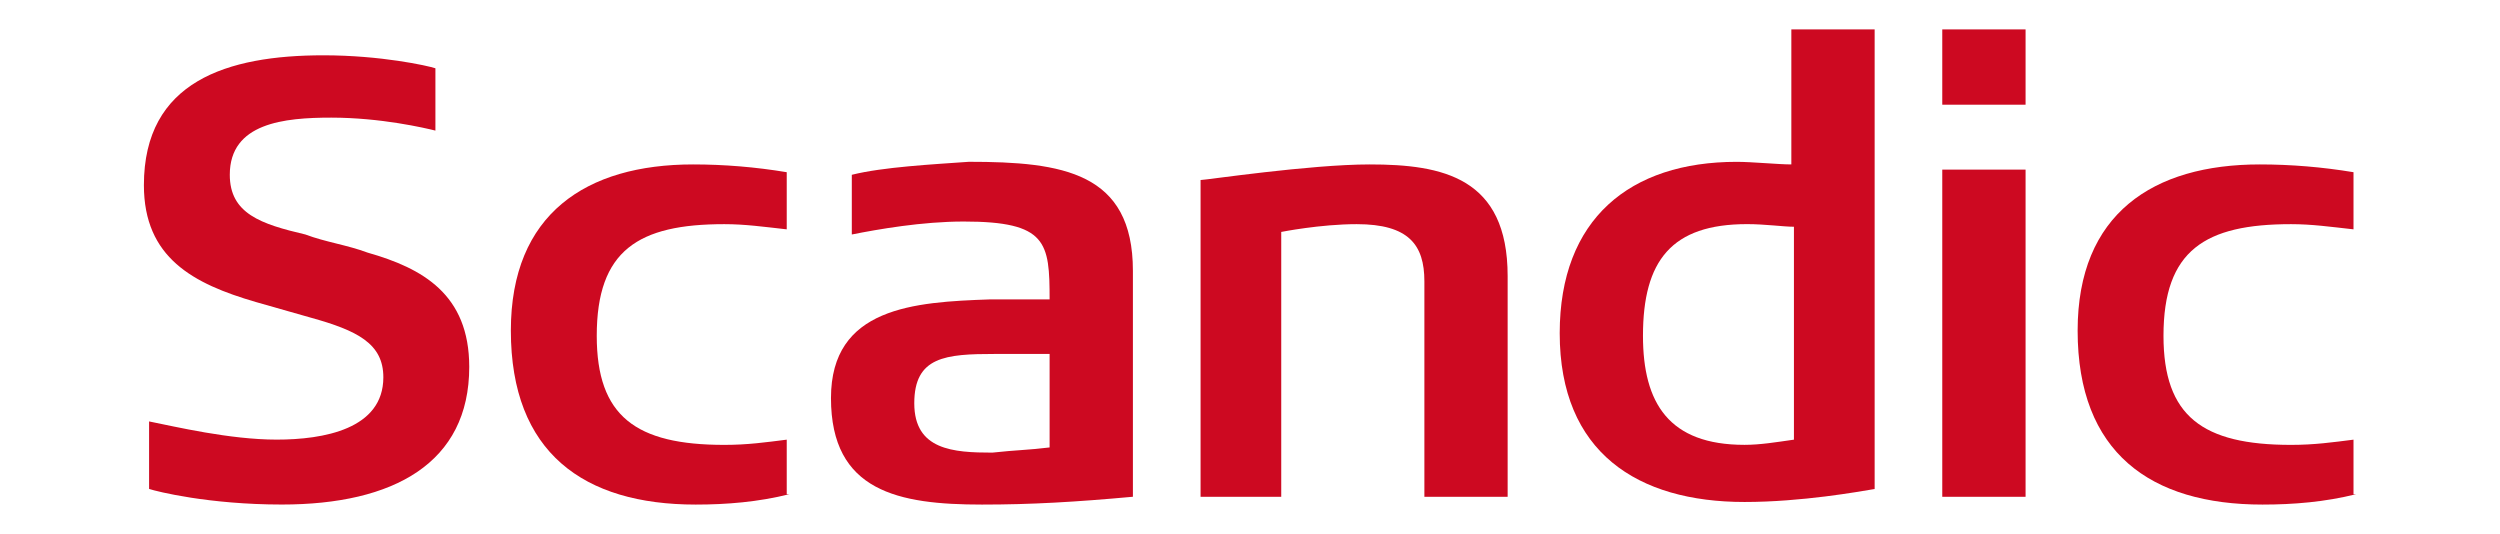
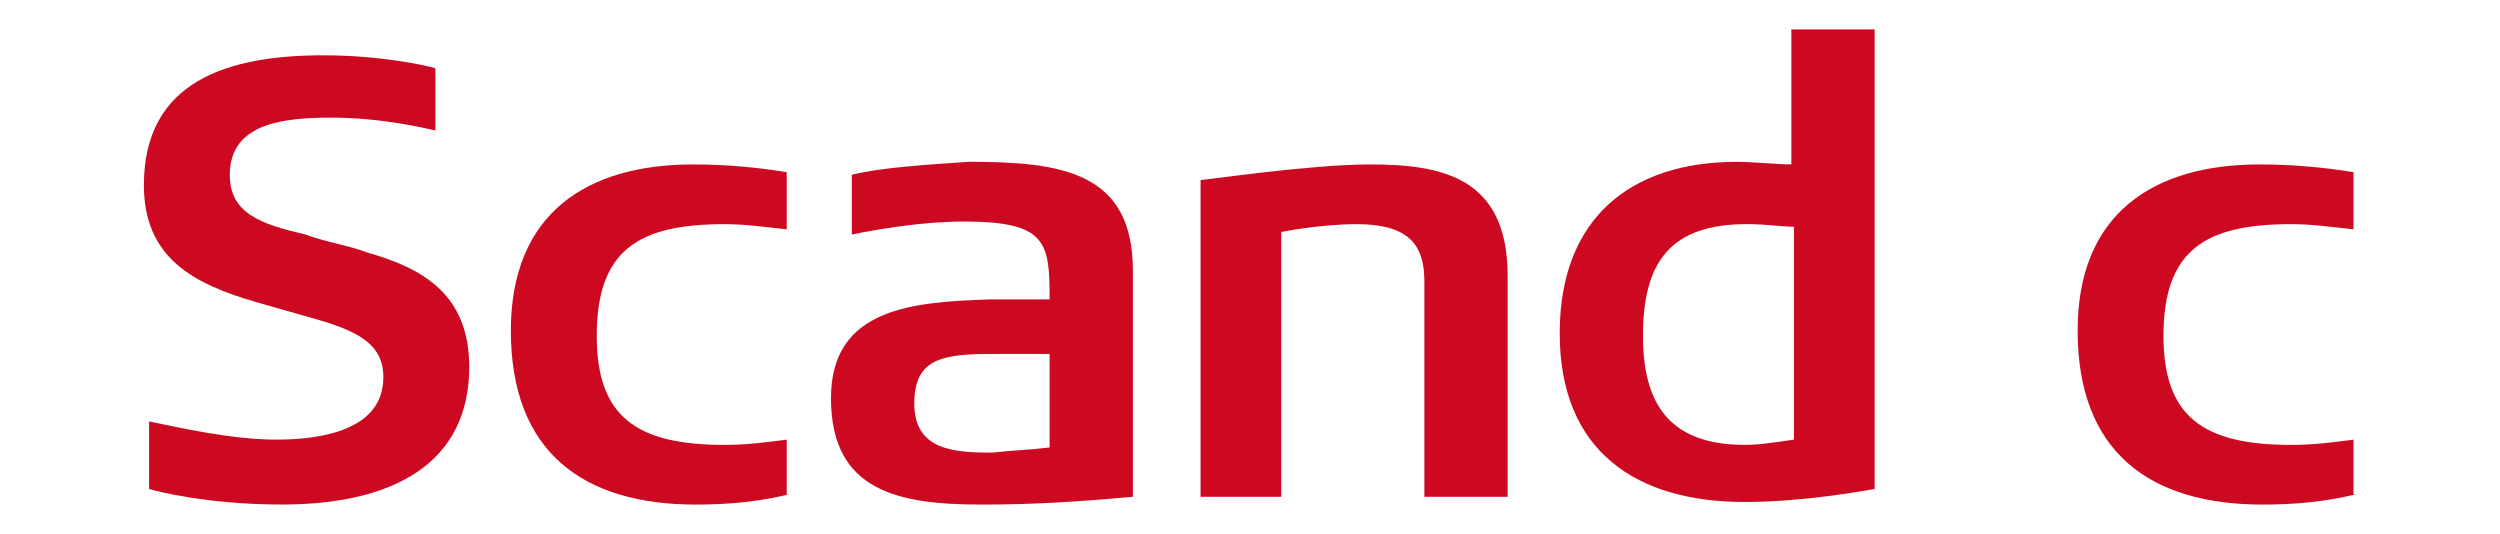
<svg xmlns="http://www.w3.org/2000/svg" class="" width="103px" height="22px" viewBox="0 0 58 14" fill="none" data-sentry-element="ScandicLogoIcon" data-sentry-source-file="index.tsx">
  <path fill-rule="evenodd" clip-rule="evenodd" d="M16.923 12.957C16.104 13.161 15.285 13.229 14.466 13.229C11.532 13.229 9.621 11.868 9.621 8.668C9.621 5.605 11.6 4.311 14.398 4.311C15.217 4.311 16.036 4.379 16.854 4.515V6.013C16.24 5.945 15.763 5.877 15.217 5.877C12.965 5.877 11.873 6.558 11.873 8.804C11.873 10.915 12.897 11.664 15.217 11.664C15.831 11.664 16.308 11.596 16.854 11.527V12.957H16.923Z" fill="#CD0921" />
-   <path d="M47.15 13.025H49.334V4.447H47.15V13.025ZM47.15 2.745H49.334V0.771H47.15V2.745Z" fill="#CD0921" />
  <path fill-rule="evenodd" clip-rule="evenodd" d="M45.377 12.821C44.967 12.889 43.466 13.161 41.965 13.161C39.167 13.161 37.12 11.867 37.12 8.736C37.12 5.74 38.962 4.243 41.76 4.243C42.169 4.243 42.852 4.311 43.193 4.311V0.771H45.377C45.377 1.179 45.377 12.616 45.377 12.821ZM43.261 11.527V5.945C42.988 5.945 42.511 5.876 42.033 5.876C40.054 5.876 39.303 6.83 39.303 8.804C39.303 10.574 39.986 11.663 41.965 11.663C42.374 11.663 42.783 11.595 43.261 11.527Z" fill="#CD0921" />
  <path fill-rule="evenodd" clip-rule="evenodd" d="M35.687 13.025H33.572V7.375C33.572 6.421 33.163 5.877 31.798 5.877C30.843 5.877 29.819 6.081 29.819 6.081V13.025H27.704V4.72C27.84 4.72 30.57 4.311 32.139 4.311C34.05 4.311 35.755 4.651 35.755 7.238V13.025H35.687Z" fill="#CD0921" />
  <path fill-rule="evenodd" clip-rule="evenodd" d="M25.93 13.024C24.428 13.161 23.268 13.229 21.972 13.229C19.788 13.229 18.014 12.888 18.014 10.437C18.014 8.055 20.198 7.918 22.177 7.85C22.654 7.85 23.2 7.85 23.746 7.85C23.746 6.353 23.678 5.808 21.494 5.808C20.402 5.808 19.242 6.012 18.56 6.148V4.583C19.379 4.378 20.675 4.31 21.631 4.242C24.087 4.242 25.93 4.515 25.93 7.102V13.024ZM23.746 11.731V9.28C23.337 9.28 22.586 9.28 22.313 9.28C21.017 9.28 20.198 9.348 20.198 10.574C20.198 11.799 21.221 11.867 22.245 11.867C22.859 11.799 23.2 11.799 23.746 11.731Z" fill="#CD0921" />
  <path fill-rule="evenodd" clip-rule="evenodd" d="M58 12.957C57.181 13.161 56.362 13.229 55.544 13.229C52.609 13.229 50.699 11.868 50.699 8.668C50.699 5.605 52.678 4.311 55.475 4.311C56.294 4.311 57.113 4.379 57.932 4.515V6.013C57.318 5.945 56.84 5.877 56.294 5.877C54.042 5.877 52.95 6.558 52.95 8.804C52.95 10.915 53.974 11.664 56.294 11.664C56.908 11.664 57.386 11.596 57.932 11.527V12.957H58Z" fill="#CD0921" />
  <path fill-rule="evenodd" clip-rule="evenodd" d="M8.53 9.62C8.53 12.139 6.551 13.228 3.617 13.228C1.706 13.228 0.341 12.887 0.136 12.819V11.049C0.819 11.185 2.252 11.526 3.48 11.526C4.708 11.526 6.278 11.253 6.278 9.892C6.278 9.007 5.595 8.666 4.367 8.326C3.889 8.19 3.412 8.054 2.934 7.918C1.296 7.441 0 6.76 0 4.854C0 2.131 2.184 1.45 4.708 1.45C6.21 1.45 7.438 1.722 7.643 1.79V3.424C7.37 3.356 6.21 3.084 4.913 3.084C3.685 3.084 2.252 3.22 2.252 4.582C2.252 5.603 3.071 5.875 4.231 6.147C4.777 6.352 5.322 6.42 5.868 6.624C7.301 7.032 8.53 7.713 8.53 9.62Z" fill="#CD0921" />
</svg>